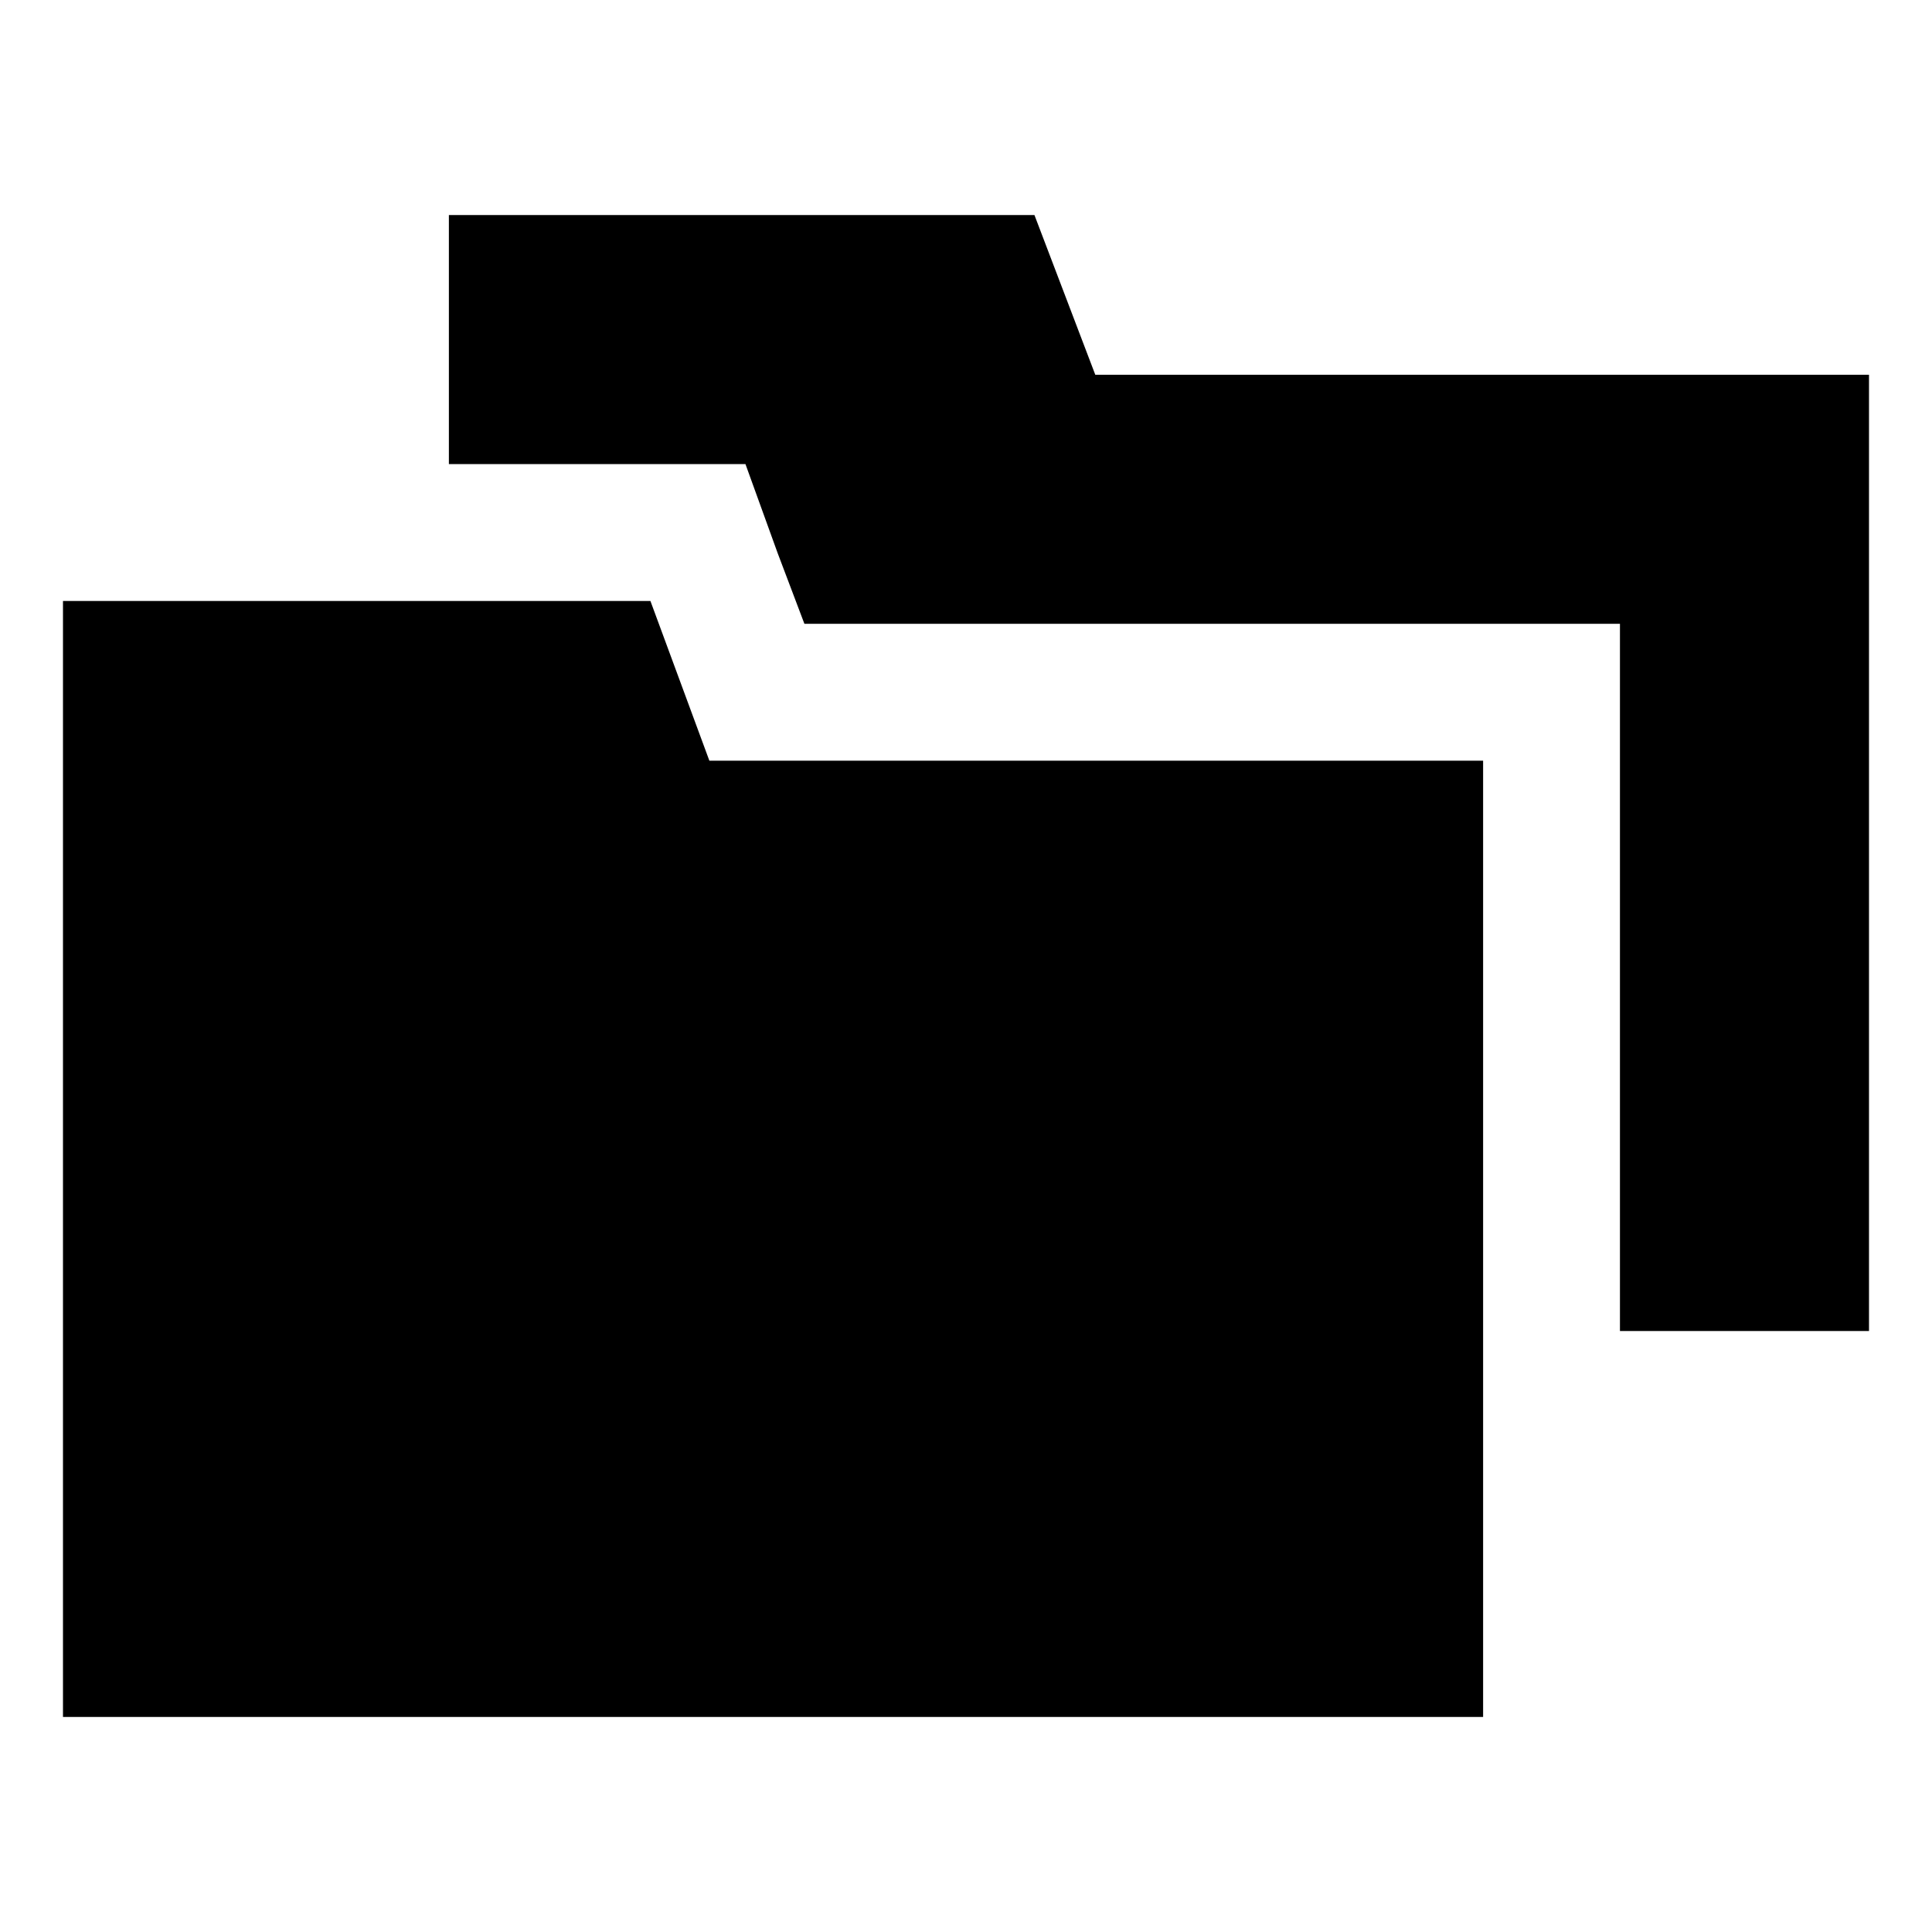
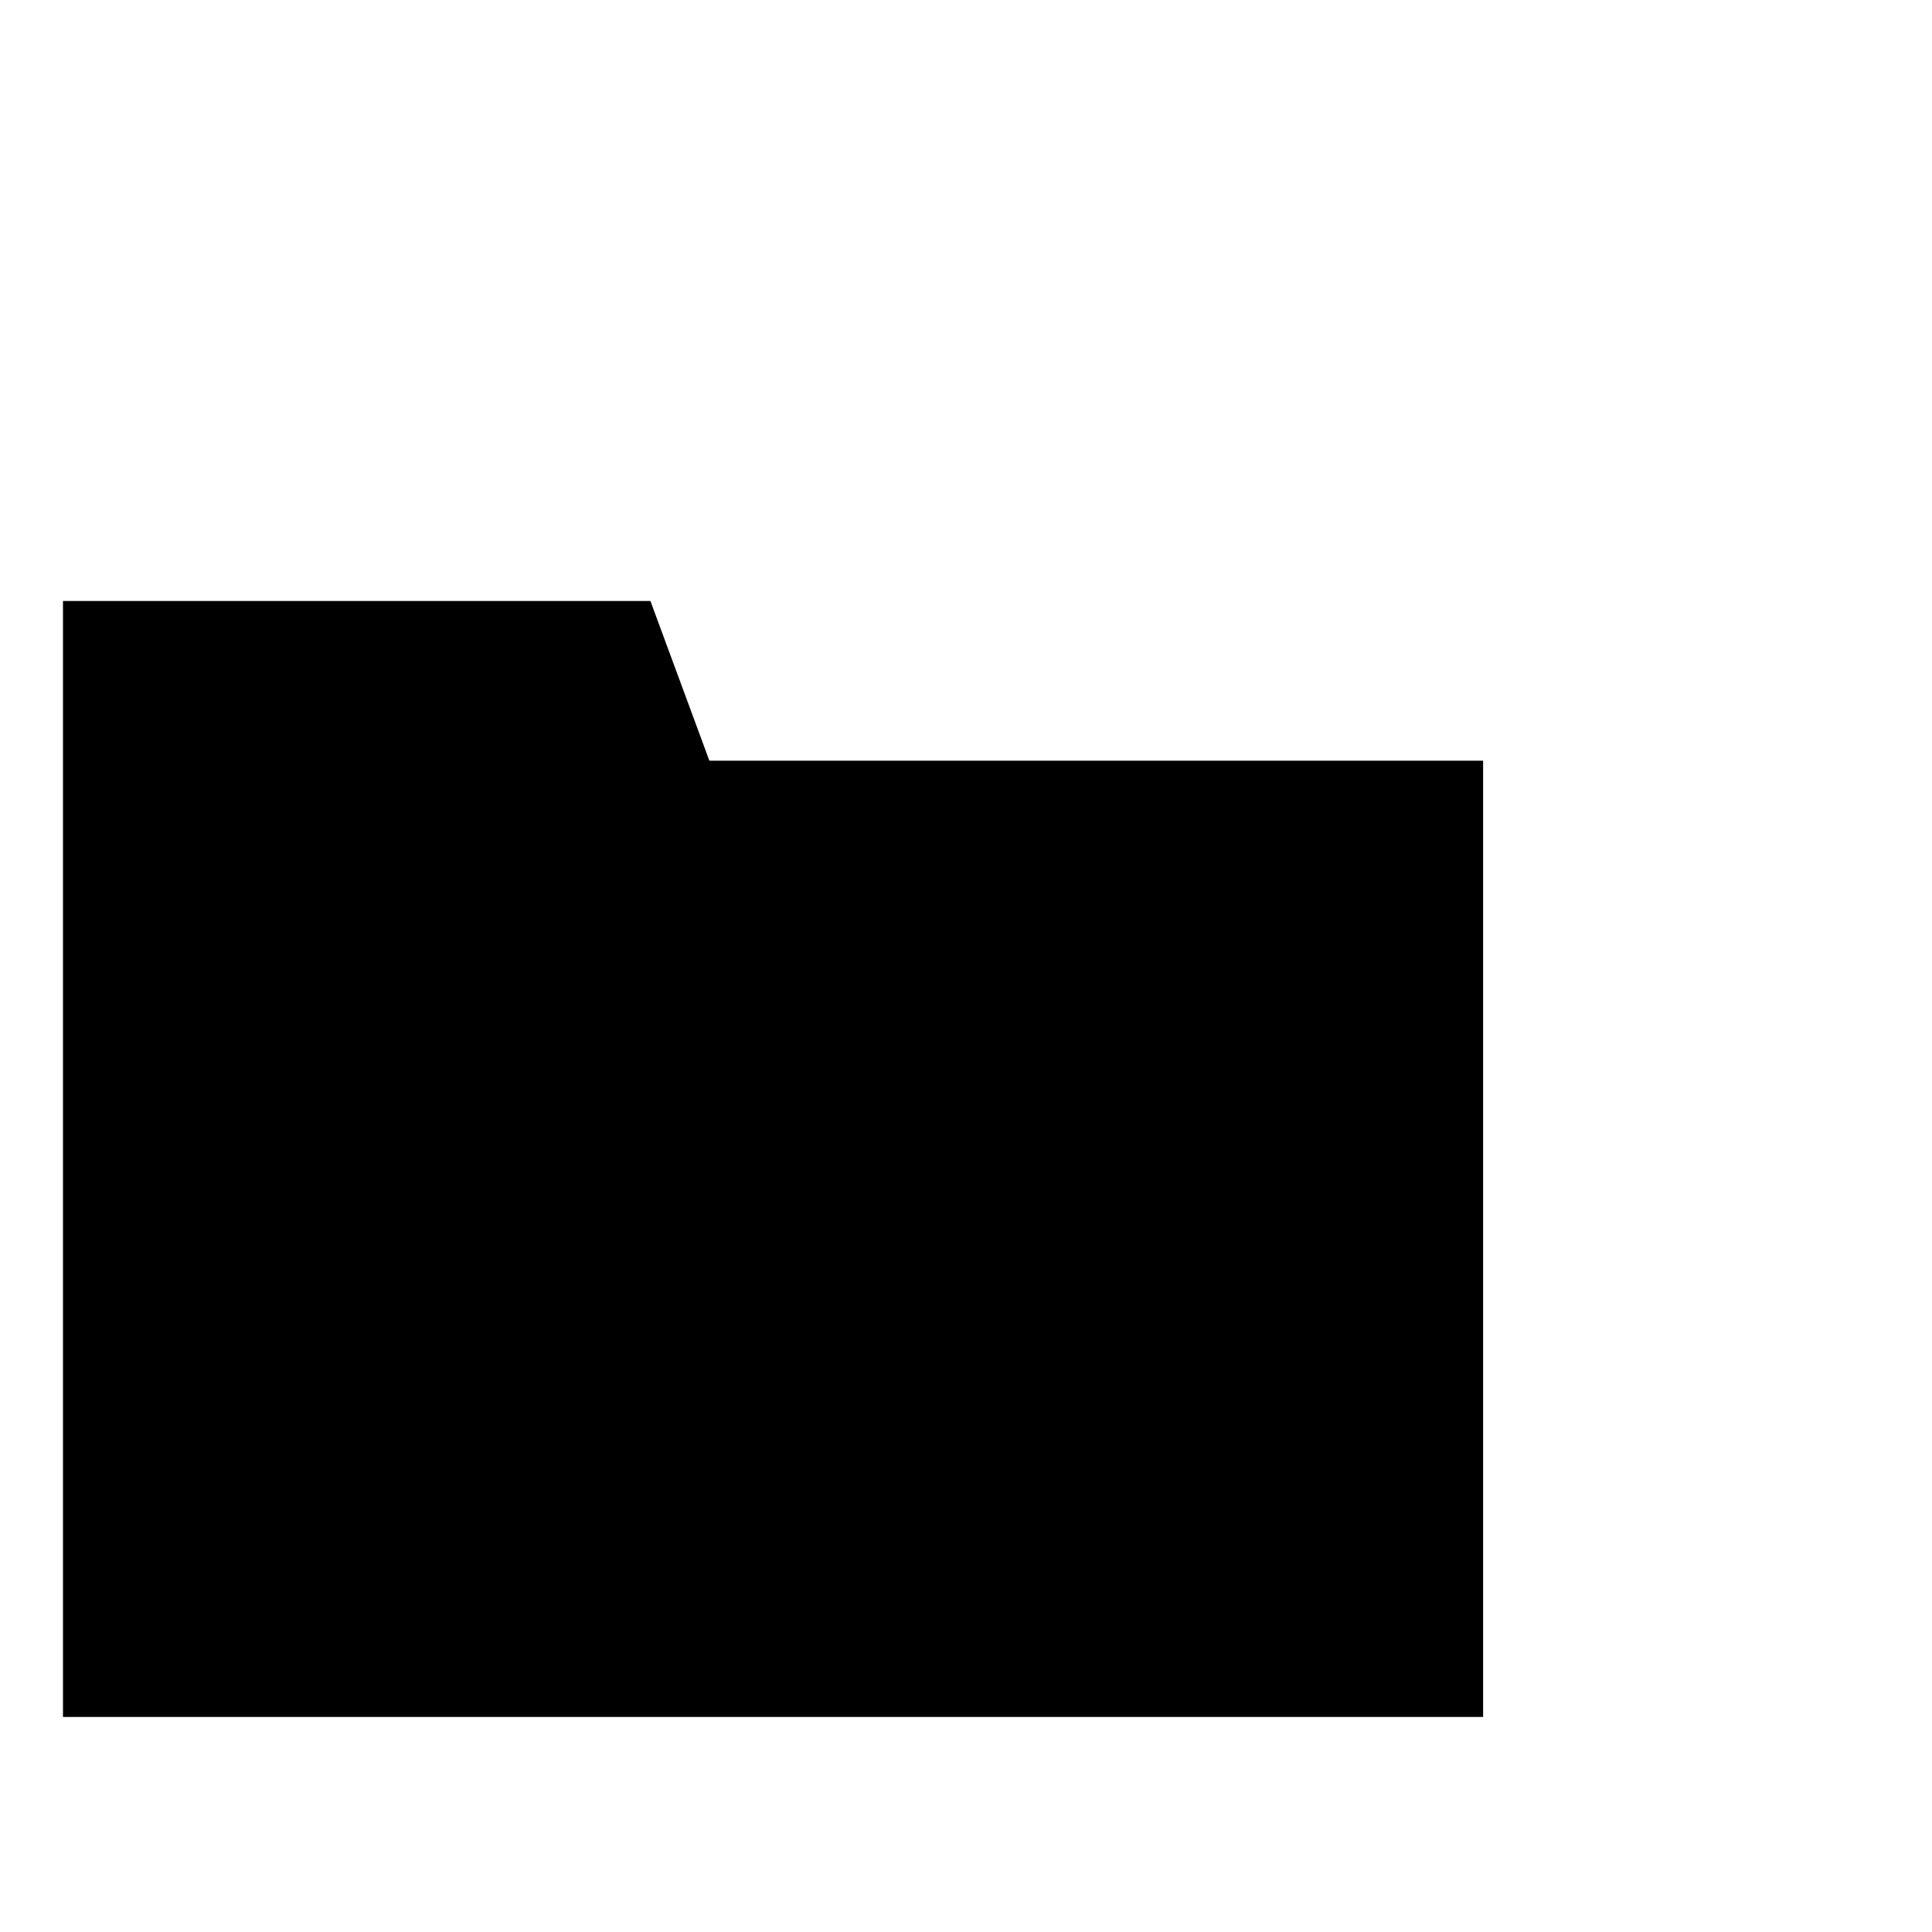
<svg xmlns="http://www.w3.org/2000/svg" fill="#000000" width="800px" height="800px" version="1.1" viewBox="144 144 512 512">
  <g>
-     <path d="m434.26 243.31-16.121-42.32h-155.18v66h78.594l8.566 23.68 7.055 18.641h216.13v187.42h66v-253.42z" />
    <path d="m316.37 303.27h-155.68v295.74h376.35v-253.42h-205.05z" />
  </g>
</svg>